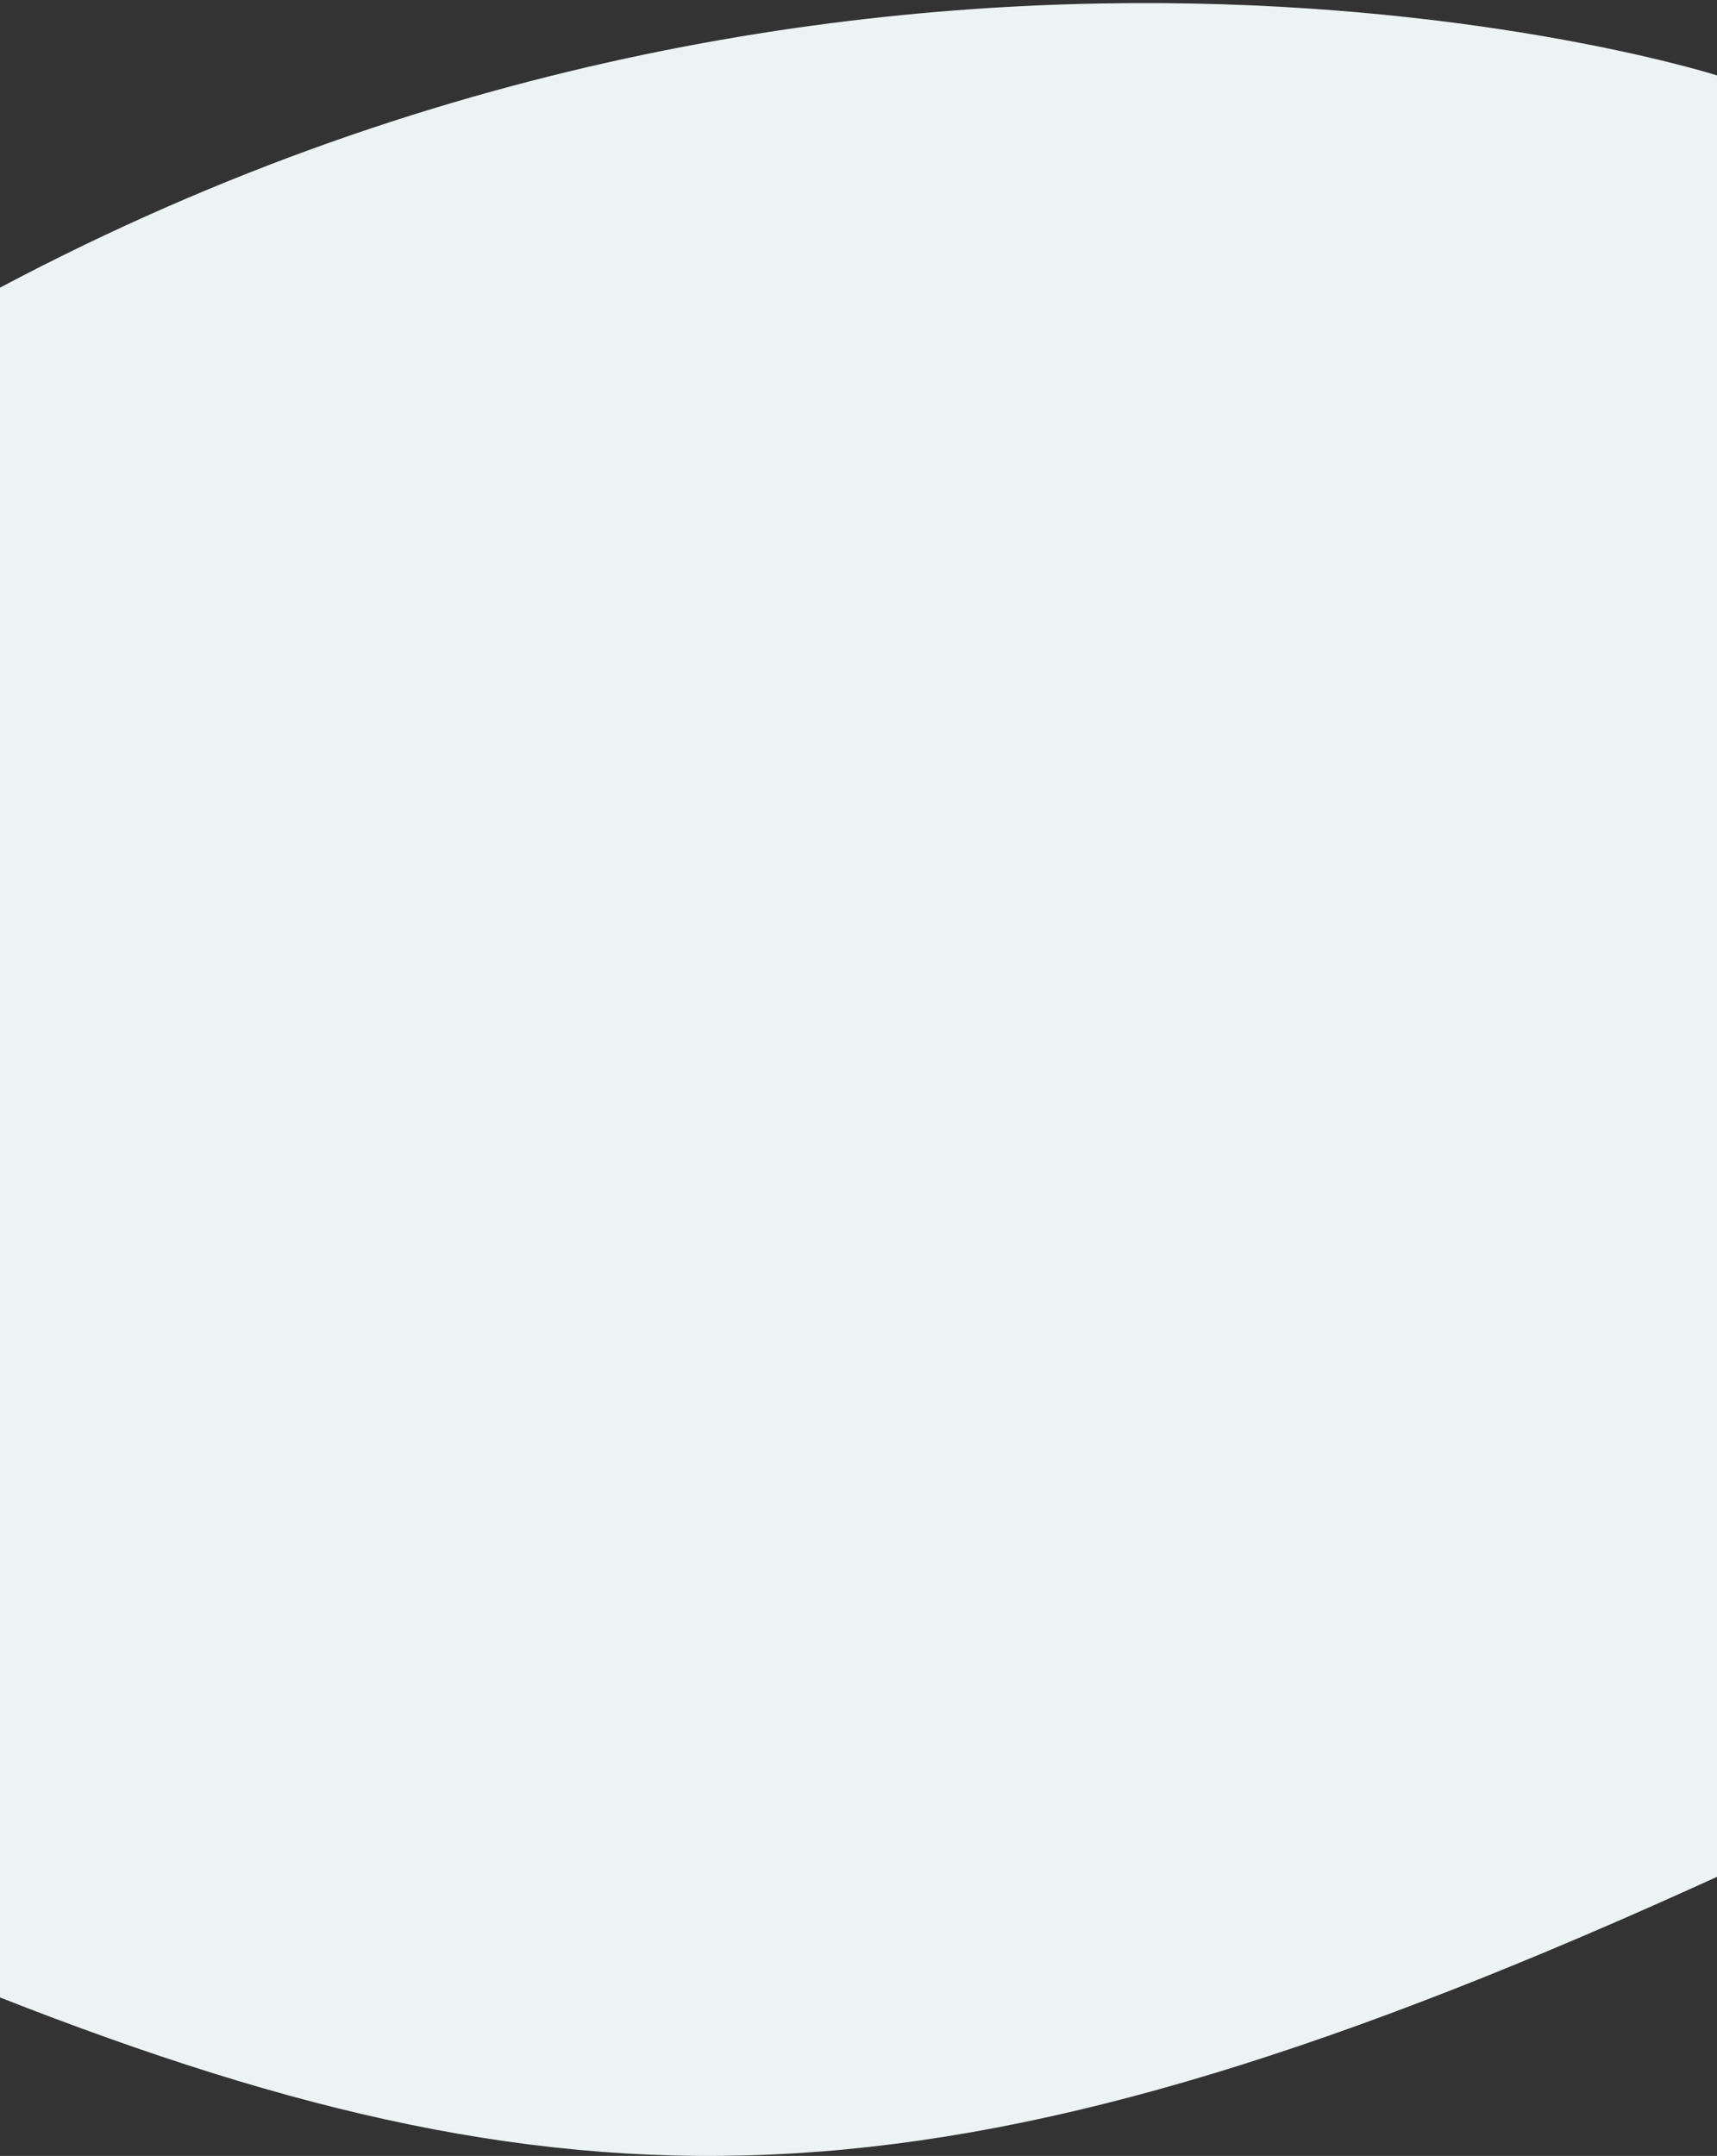
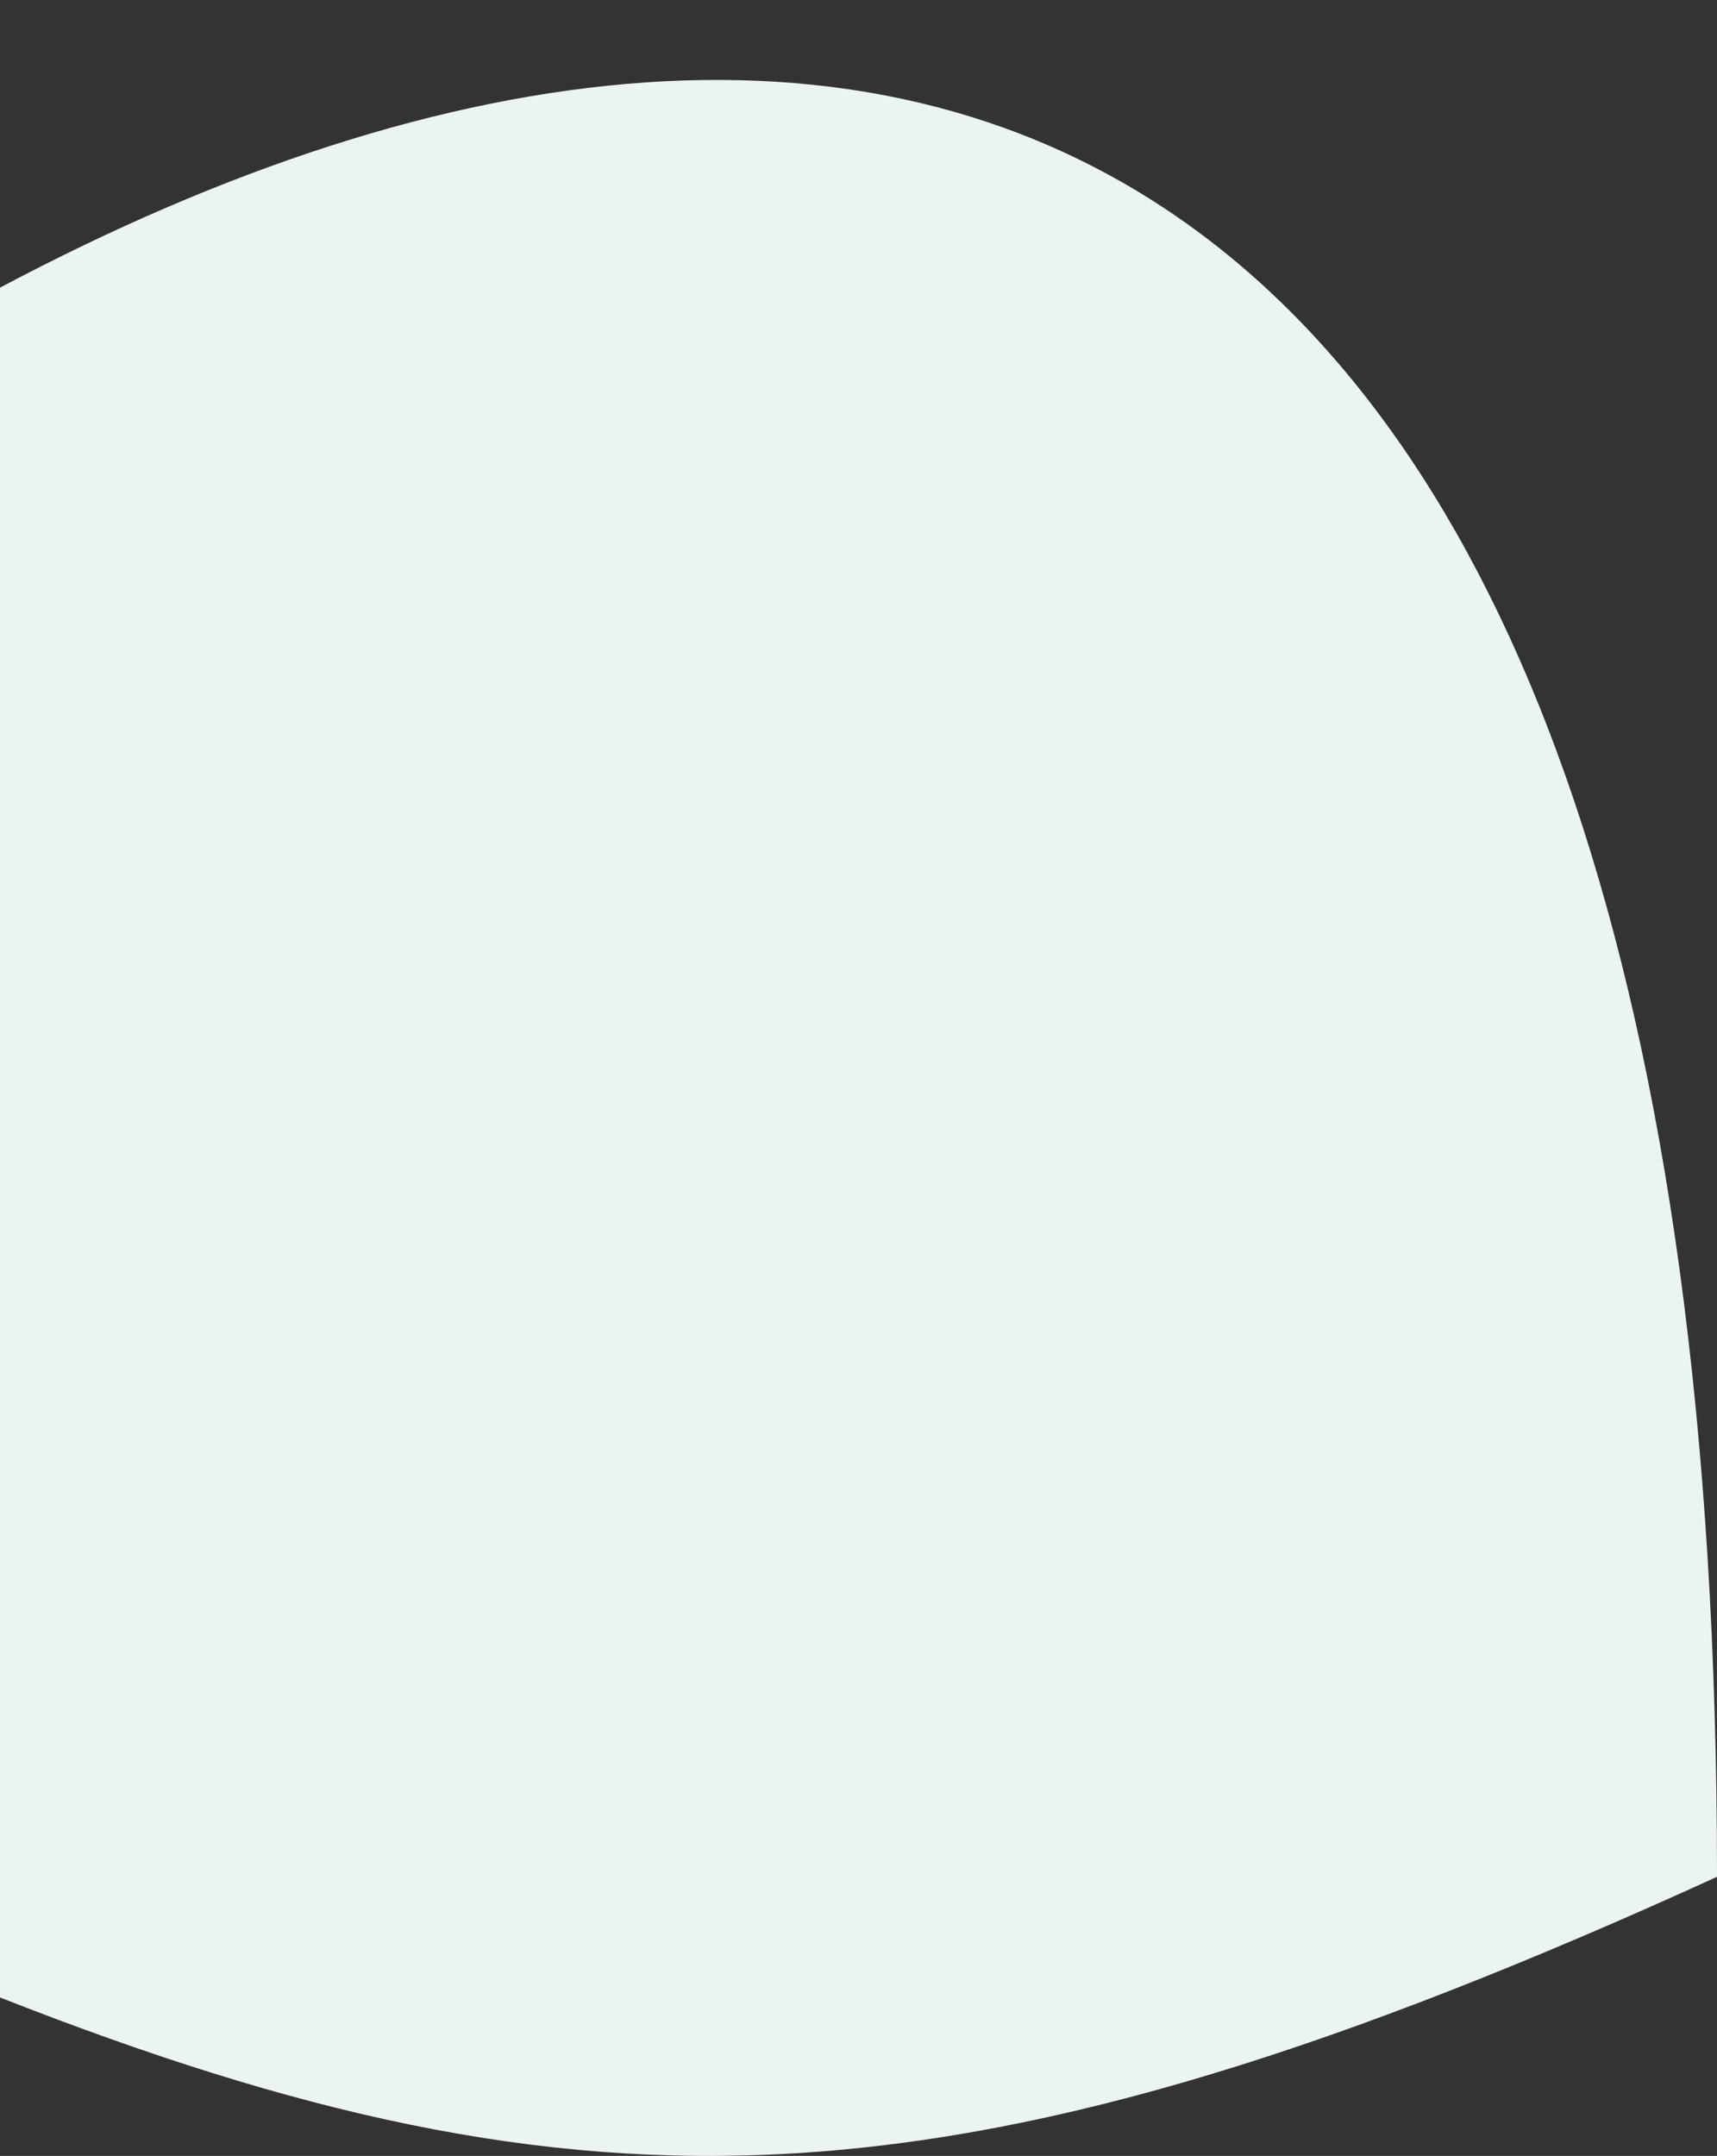
<svg xmlns="http://www.w3.org/2000/svg" width="360" height="452" viewBox="0 0 360 452" fill="none">
  <rect x="0" y="0" width="360" height="452" fill="#333333" stroke="none" />
-   <path d="M0 418.778C123.5 467.291 201.5 465.793 360 393.488V15.808C360 15.808 187.5 -39.192 0 60.308V418.778Z" fill="#ECF4F3" />
+   <path d="M0 418.778C123.5 467.291 201.5 465.793 360 393.488C360 15.808 187.5 -39.192 0 60.308V418.778Z" fill="#ECF4F3" />
</svg>